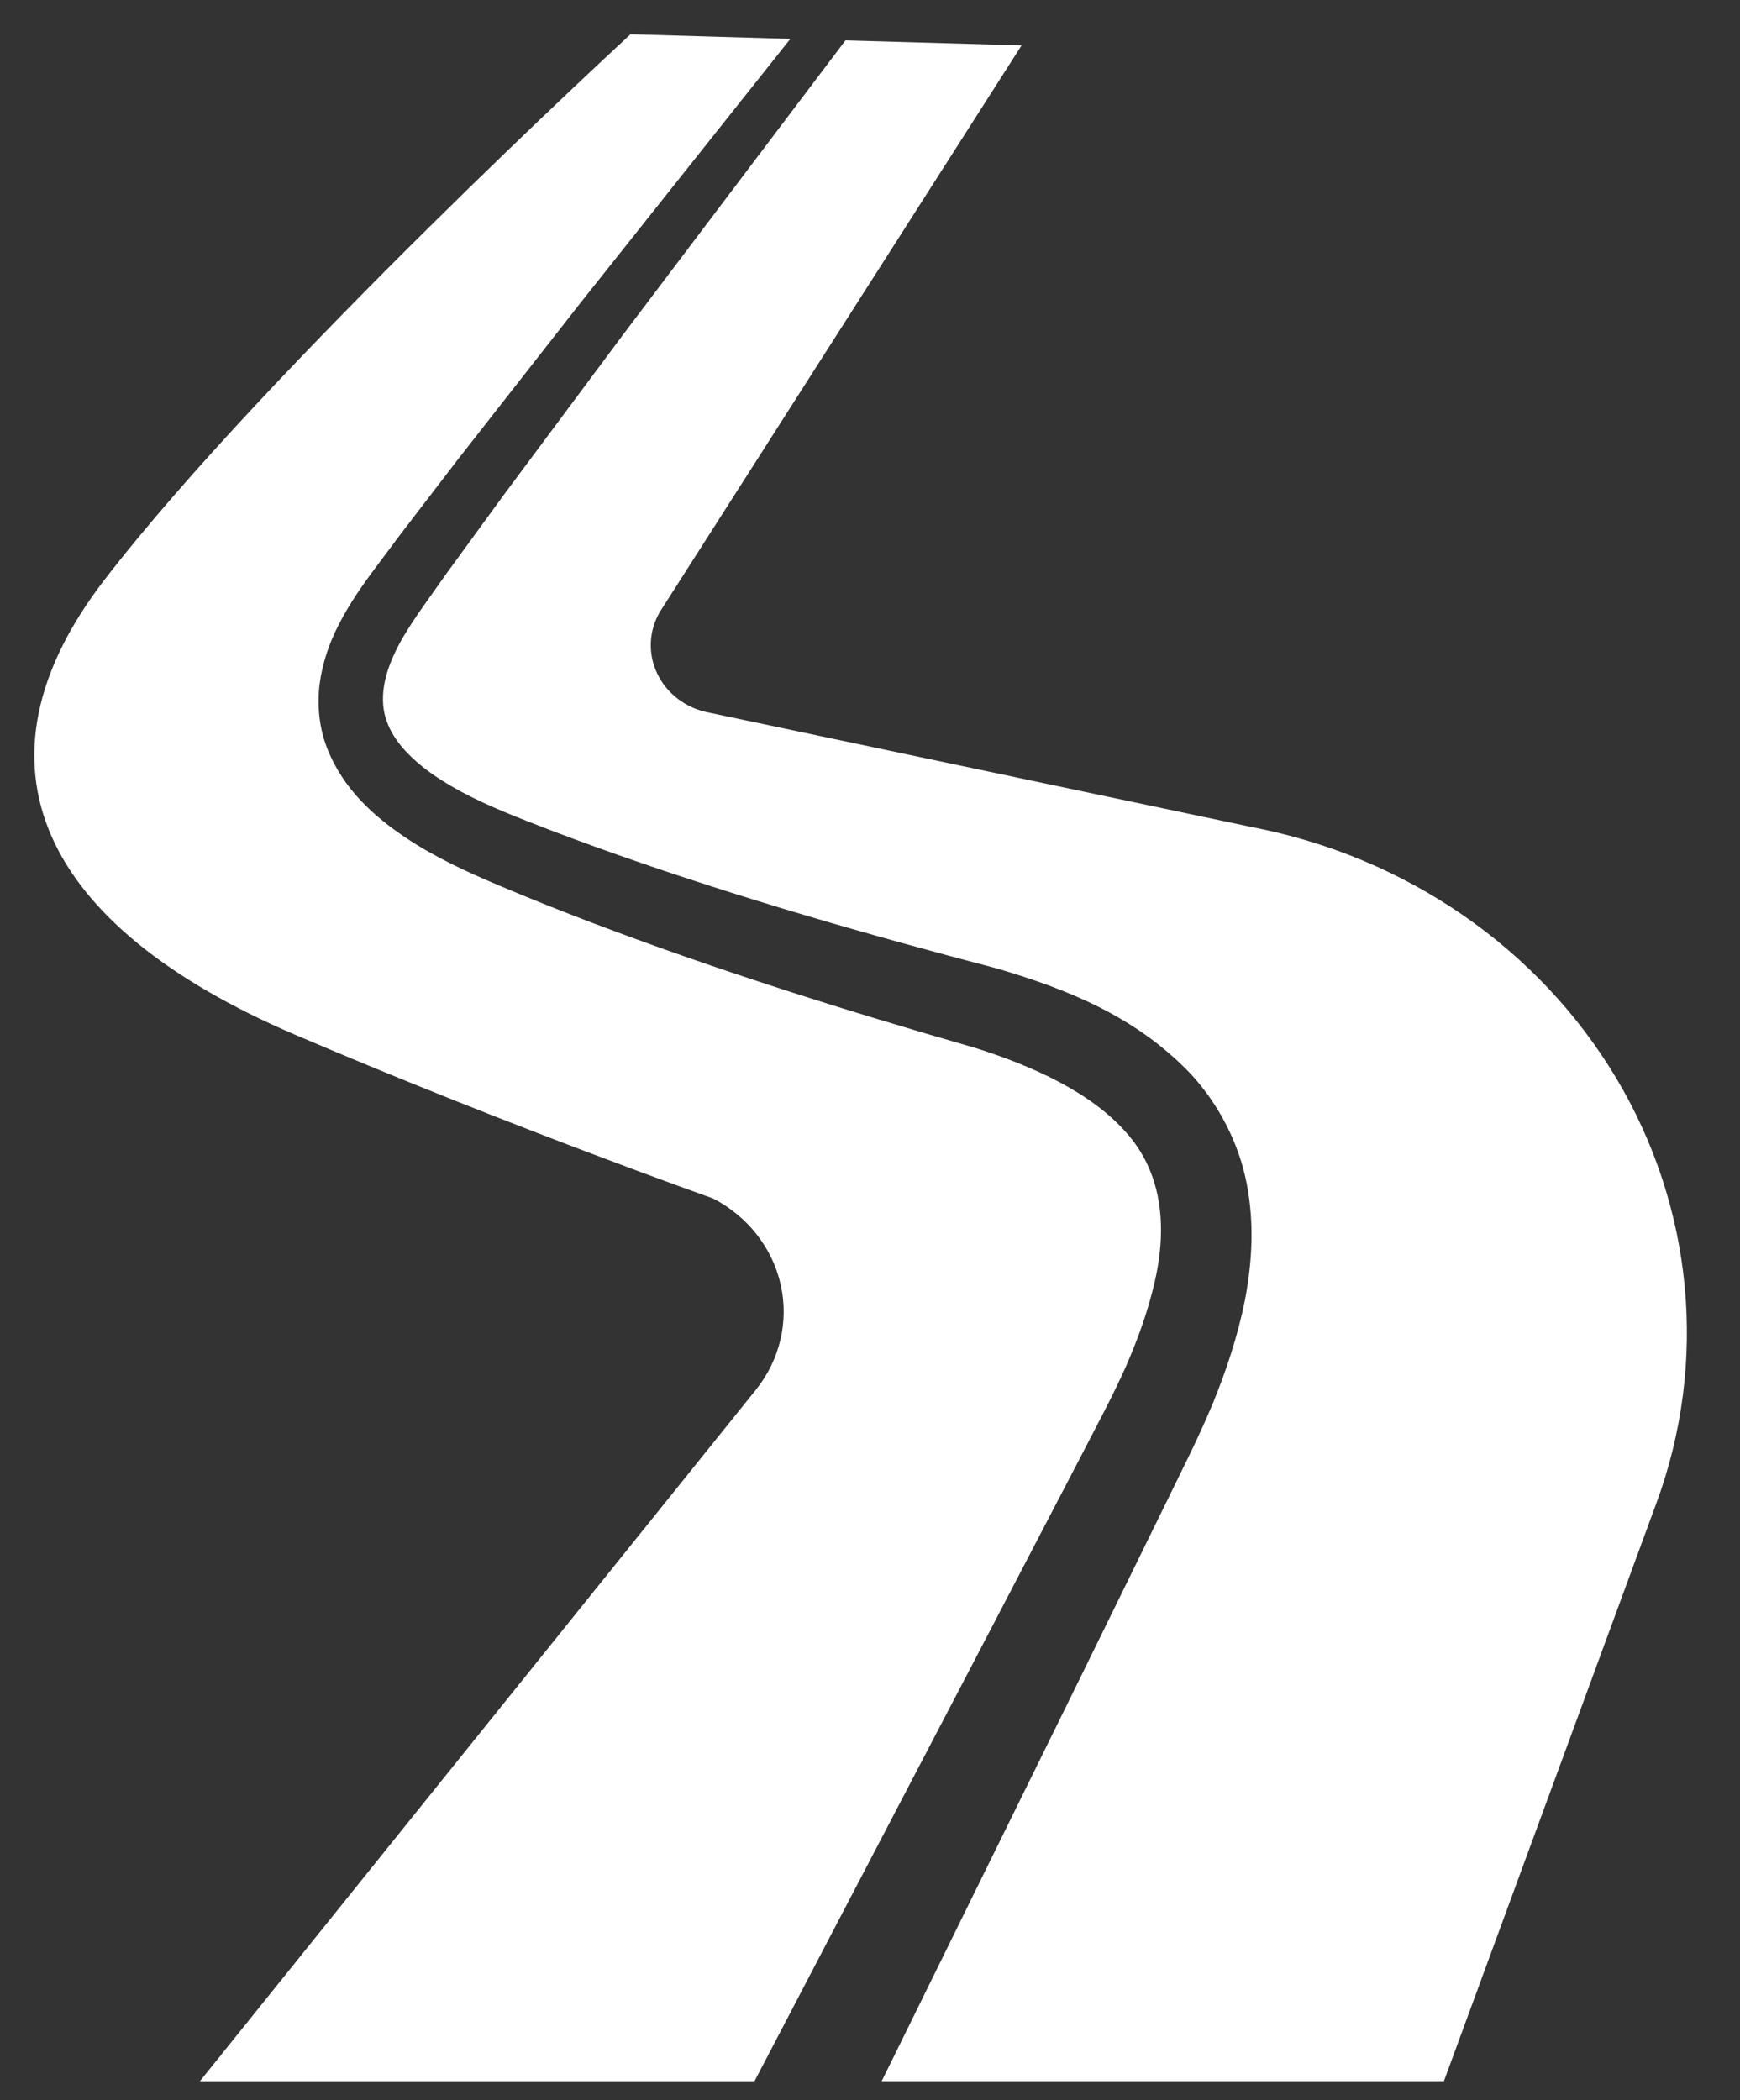
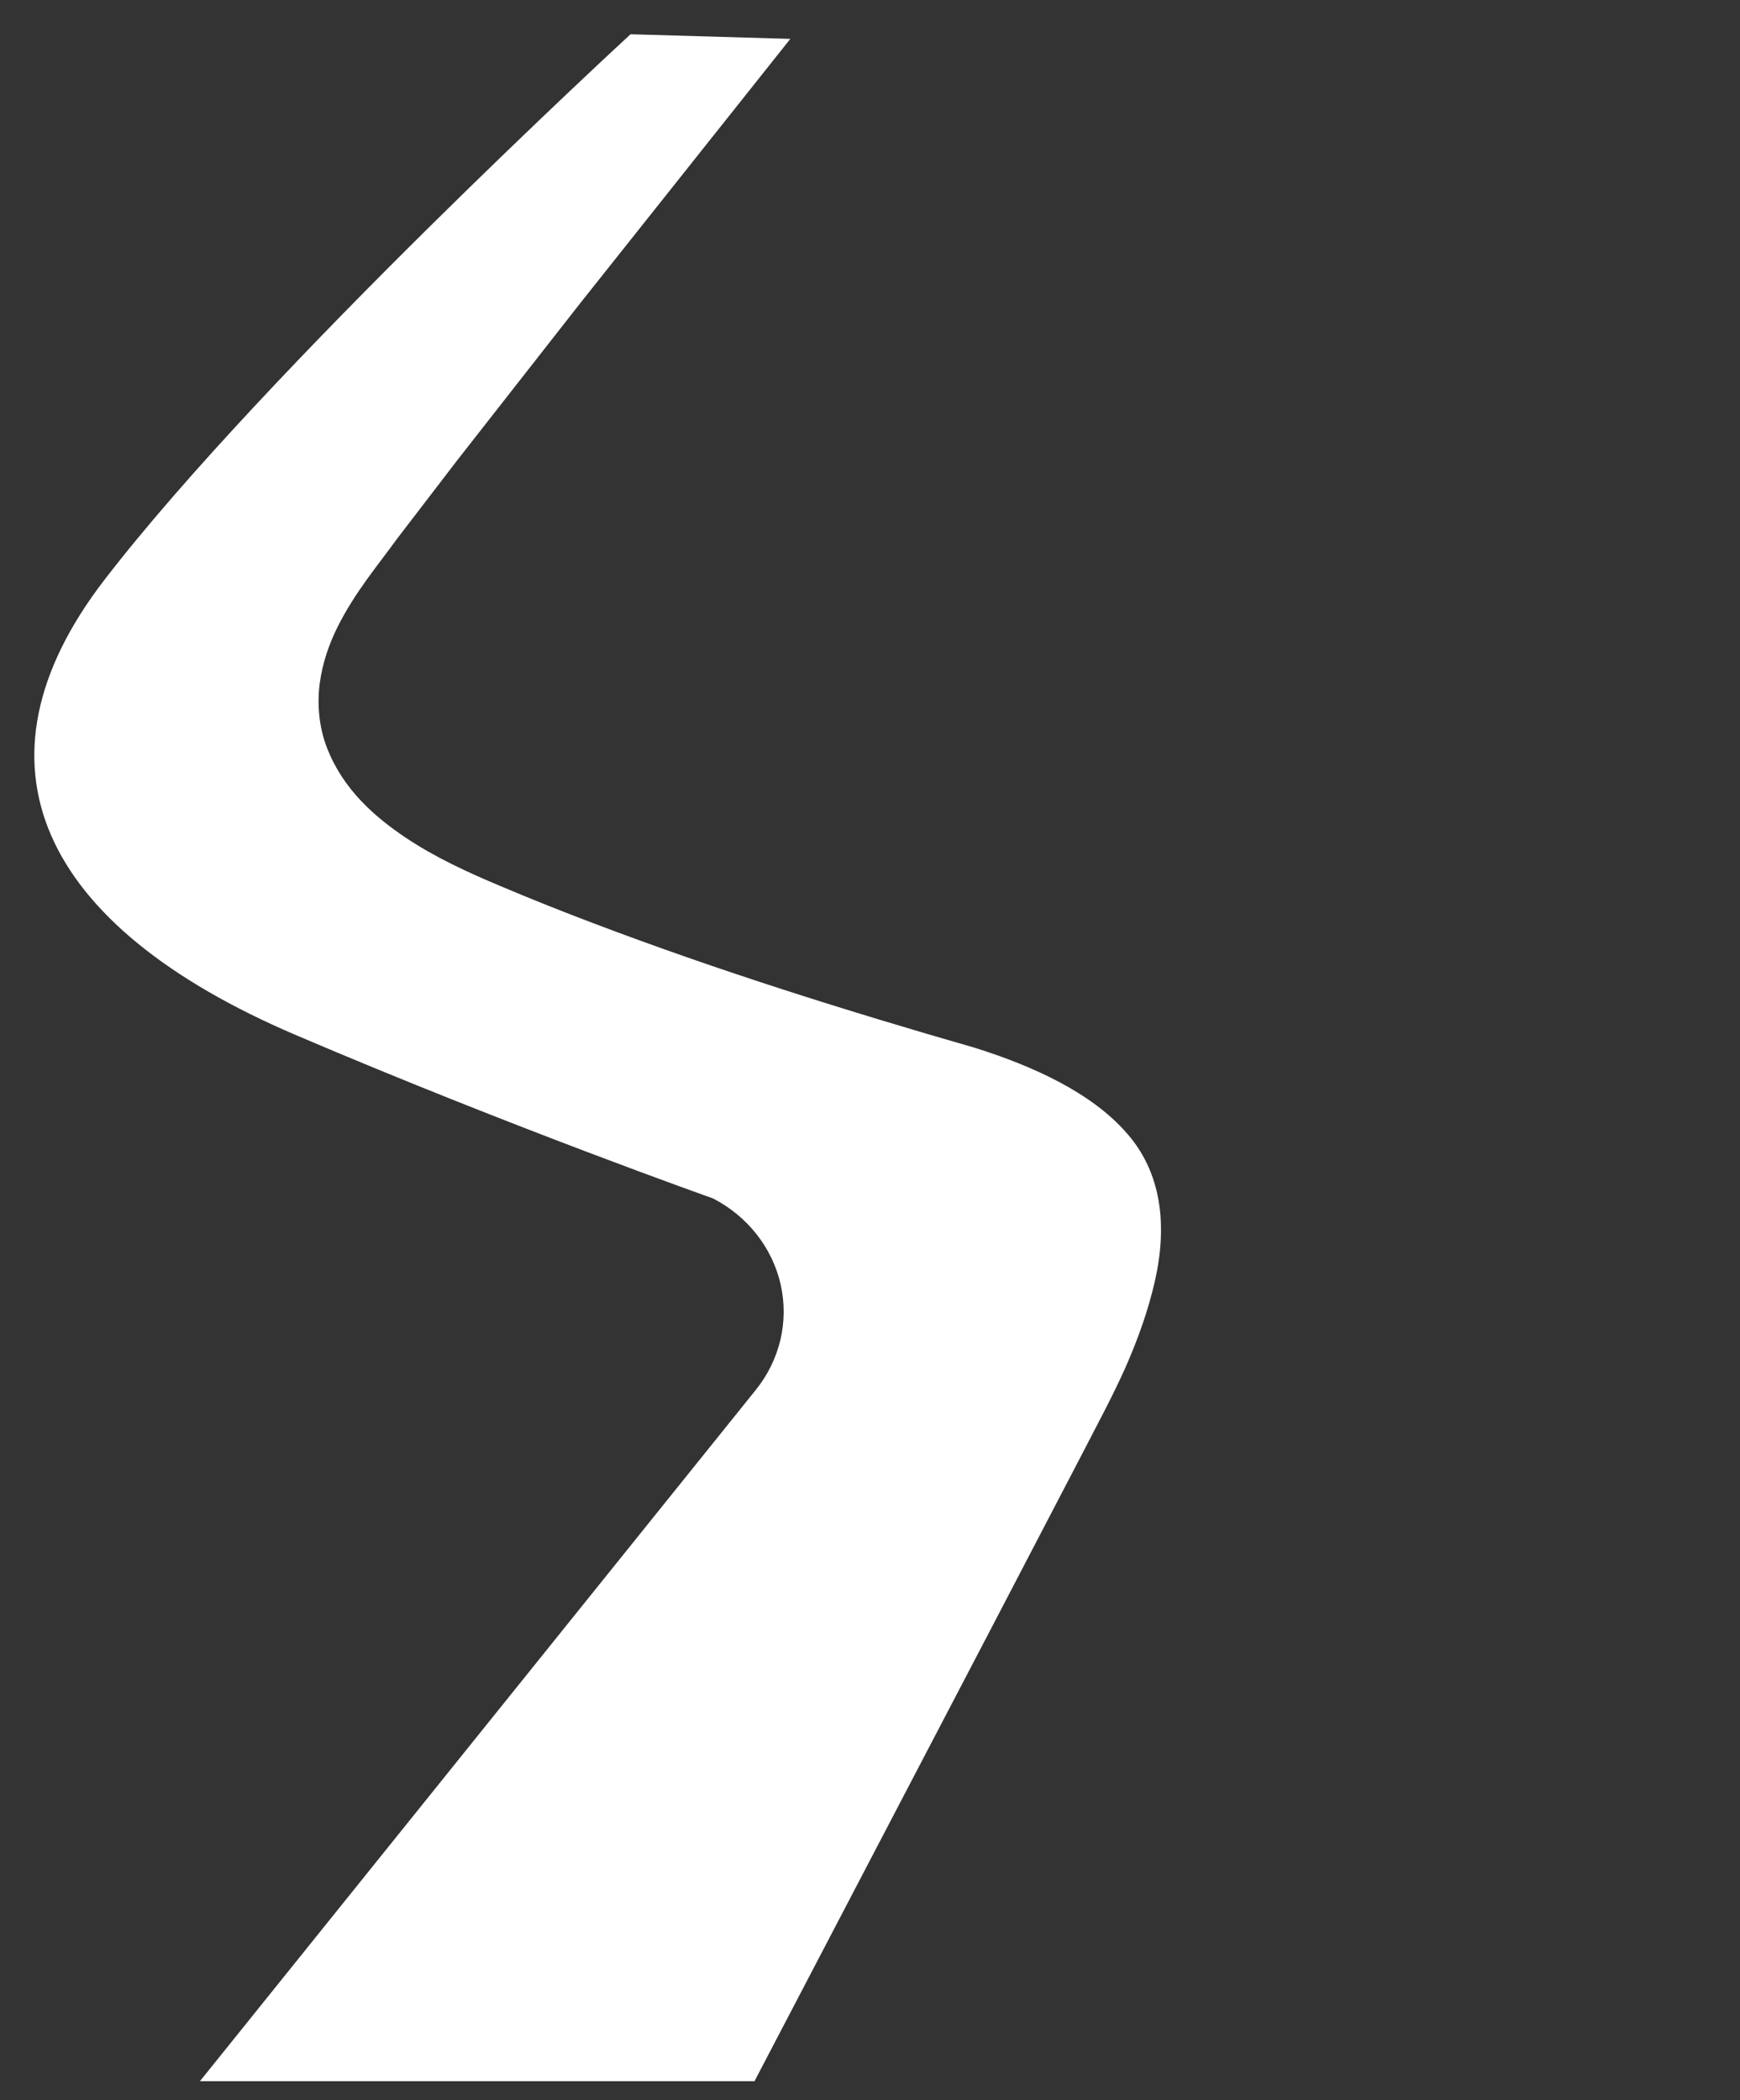
<svg xmlns="http://www.w3.org/2000/svg" width="29" height="35" viewBox="0 0 29 35" fill="none">
  <rect x="0" y="0" width="29" height="35" fill="#333333" stroke="none" />
  <path d="M18.042 24.218L18.423 23.483C18.544 23.246 18.657 23.014 18.763 22.778C18.97 22.306 19.14 21.827 19.247 21.354C19.465 20.4 19.351 19.524 18.771 18.875C18.191 18.214 17.232 17.77 16.241 17.46C14.133 16.854 11.976 16.178 9.889 15.386C9.365 15.187 8.844 14.98 8.325 14.76C7.814 14.545 7.259 14.294 6.752 13.954C6.25 13.615 5.724 13.163 5.453 12.471C5.318 12.13 5.283 11.745 5.328 11.395C5.374 11.044 5.488 10.725 5.63 10.44C5.925 9.857 6.287 9.436 6.613 8.985L7.628 7.661L9.679 5.042L13.172 0.648L10.509 0.571C10.509 0.571 4.445 6.148 1.737 9.668C-0.616 12.727 0.669 15.43 4.927 17.248C8.52 18.783 11.883 19.972 11.883 19.972C12.463 20.272 12.875 20.798 13.012 21.412C13.149 22.026 12.998 22.665 12.596 23.164L3.332 34.684H12.575L16.506 27.164L18.042 24.218Z" fill="white" />
-   <path d="M26.934 17.962C25.643 15.803 23.435 14.281 20.876 13.786L11.812 11.875C11.434 11.803 11.116 11.563 10.956 11.229C10.795 10.897 10.812 10.511 11.001 10.192L17.026 0.757L14.091 0.673L10.381 5.582L8.399 8.244L7.424 9.582C7.111 10.032 6.765 10.477 6.574 10.894C6.371 11.324 6.32 11.734 6.467 12.075C6.608 12.424 6.953 12.748 7.37 13.009C7.791 13.276 8.255 13.476 8.769 13.678C9.275 13.878 9.788 14.067 10.304 14.249C12.38 14.979 14.471 15.579 16.634 16.145C17.742 16.475 18.916 16.918 19.852 17.904C20.307 18.398 20.647 19.046 20.777 19.718C20.91 20.39 20.866 21.051 20.75 21.663C20.627 22.274 20.436 22.848 20.211 23.395C20.097 23.667 19.974 23.937 19.849 24.196L19.483 24.945L18.019 27.93L14.695 34.683H24.065L27.608 25.046C28.47 22.703 28.224 20.12 26.934 17.962Z" fill="white" />
</svg>